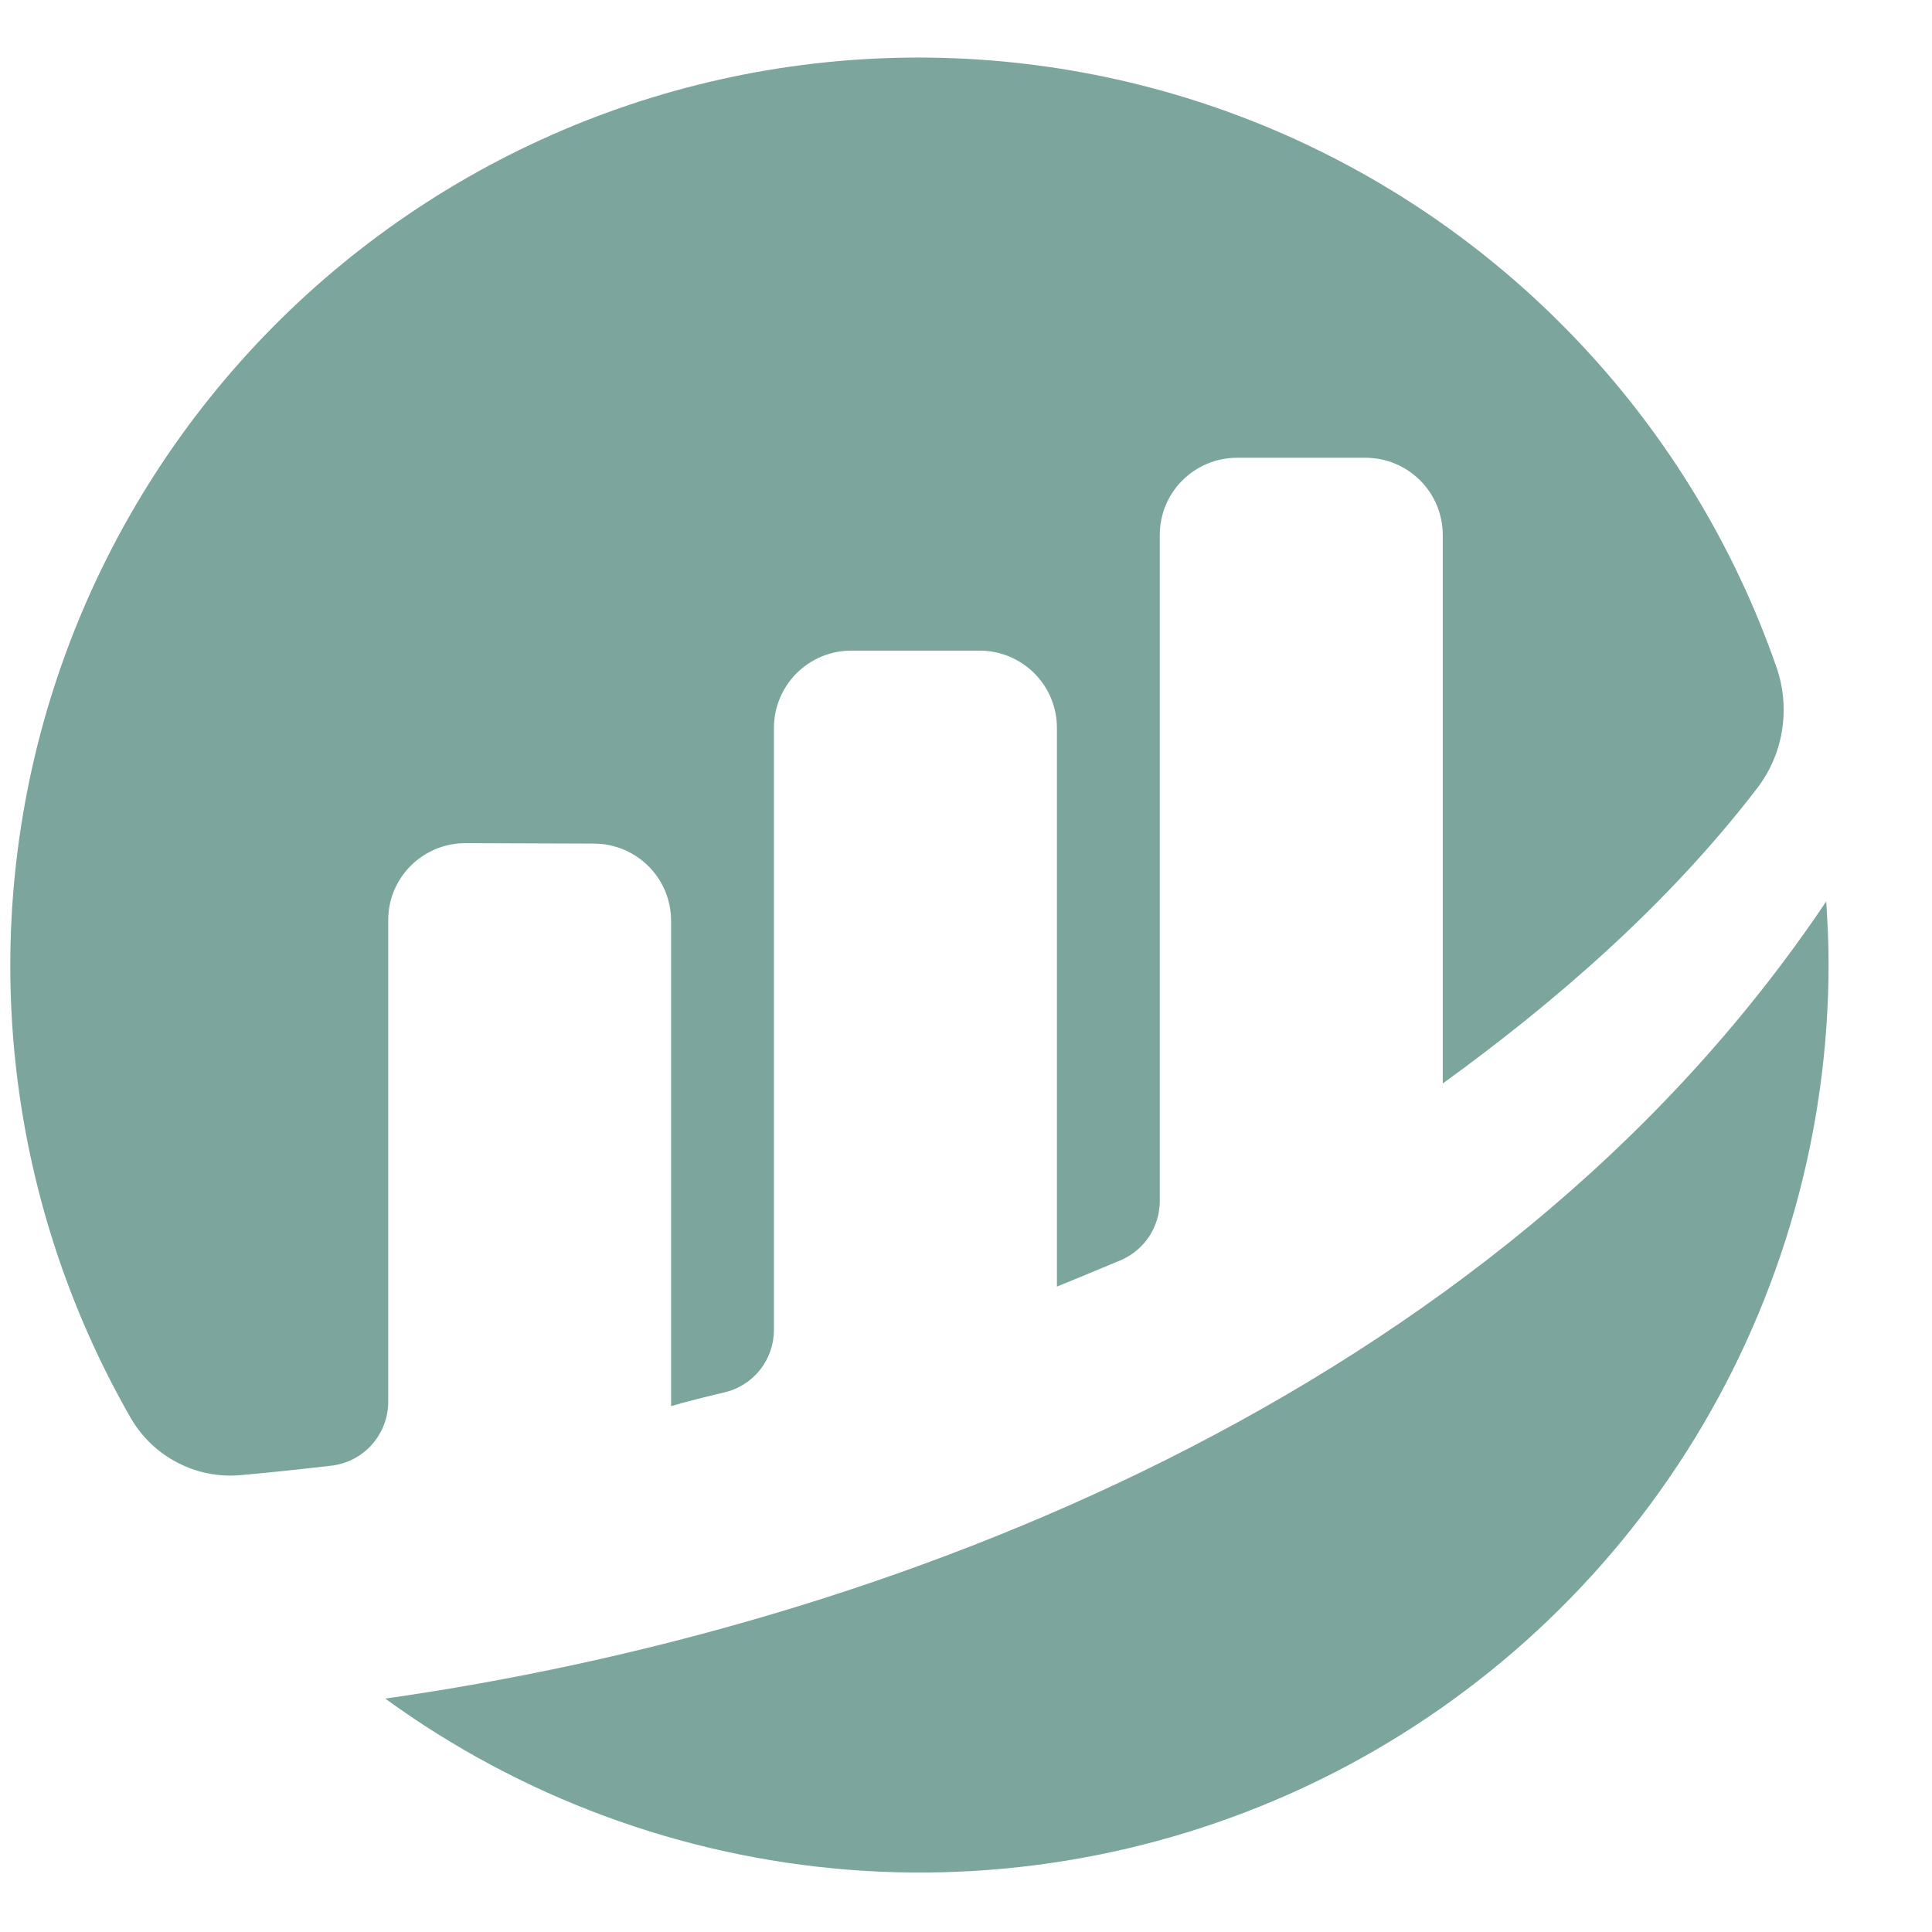
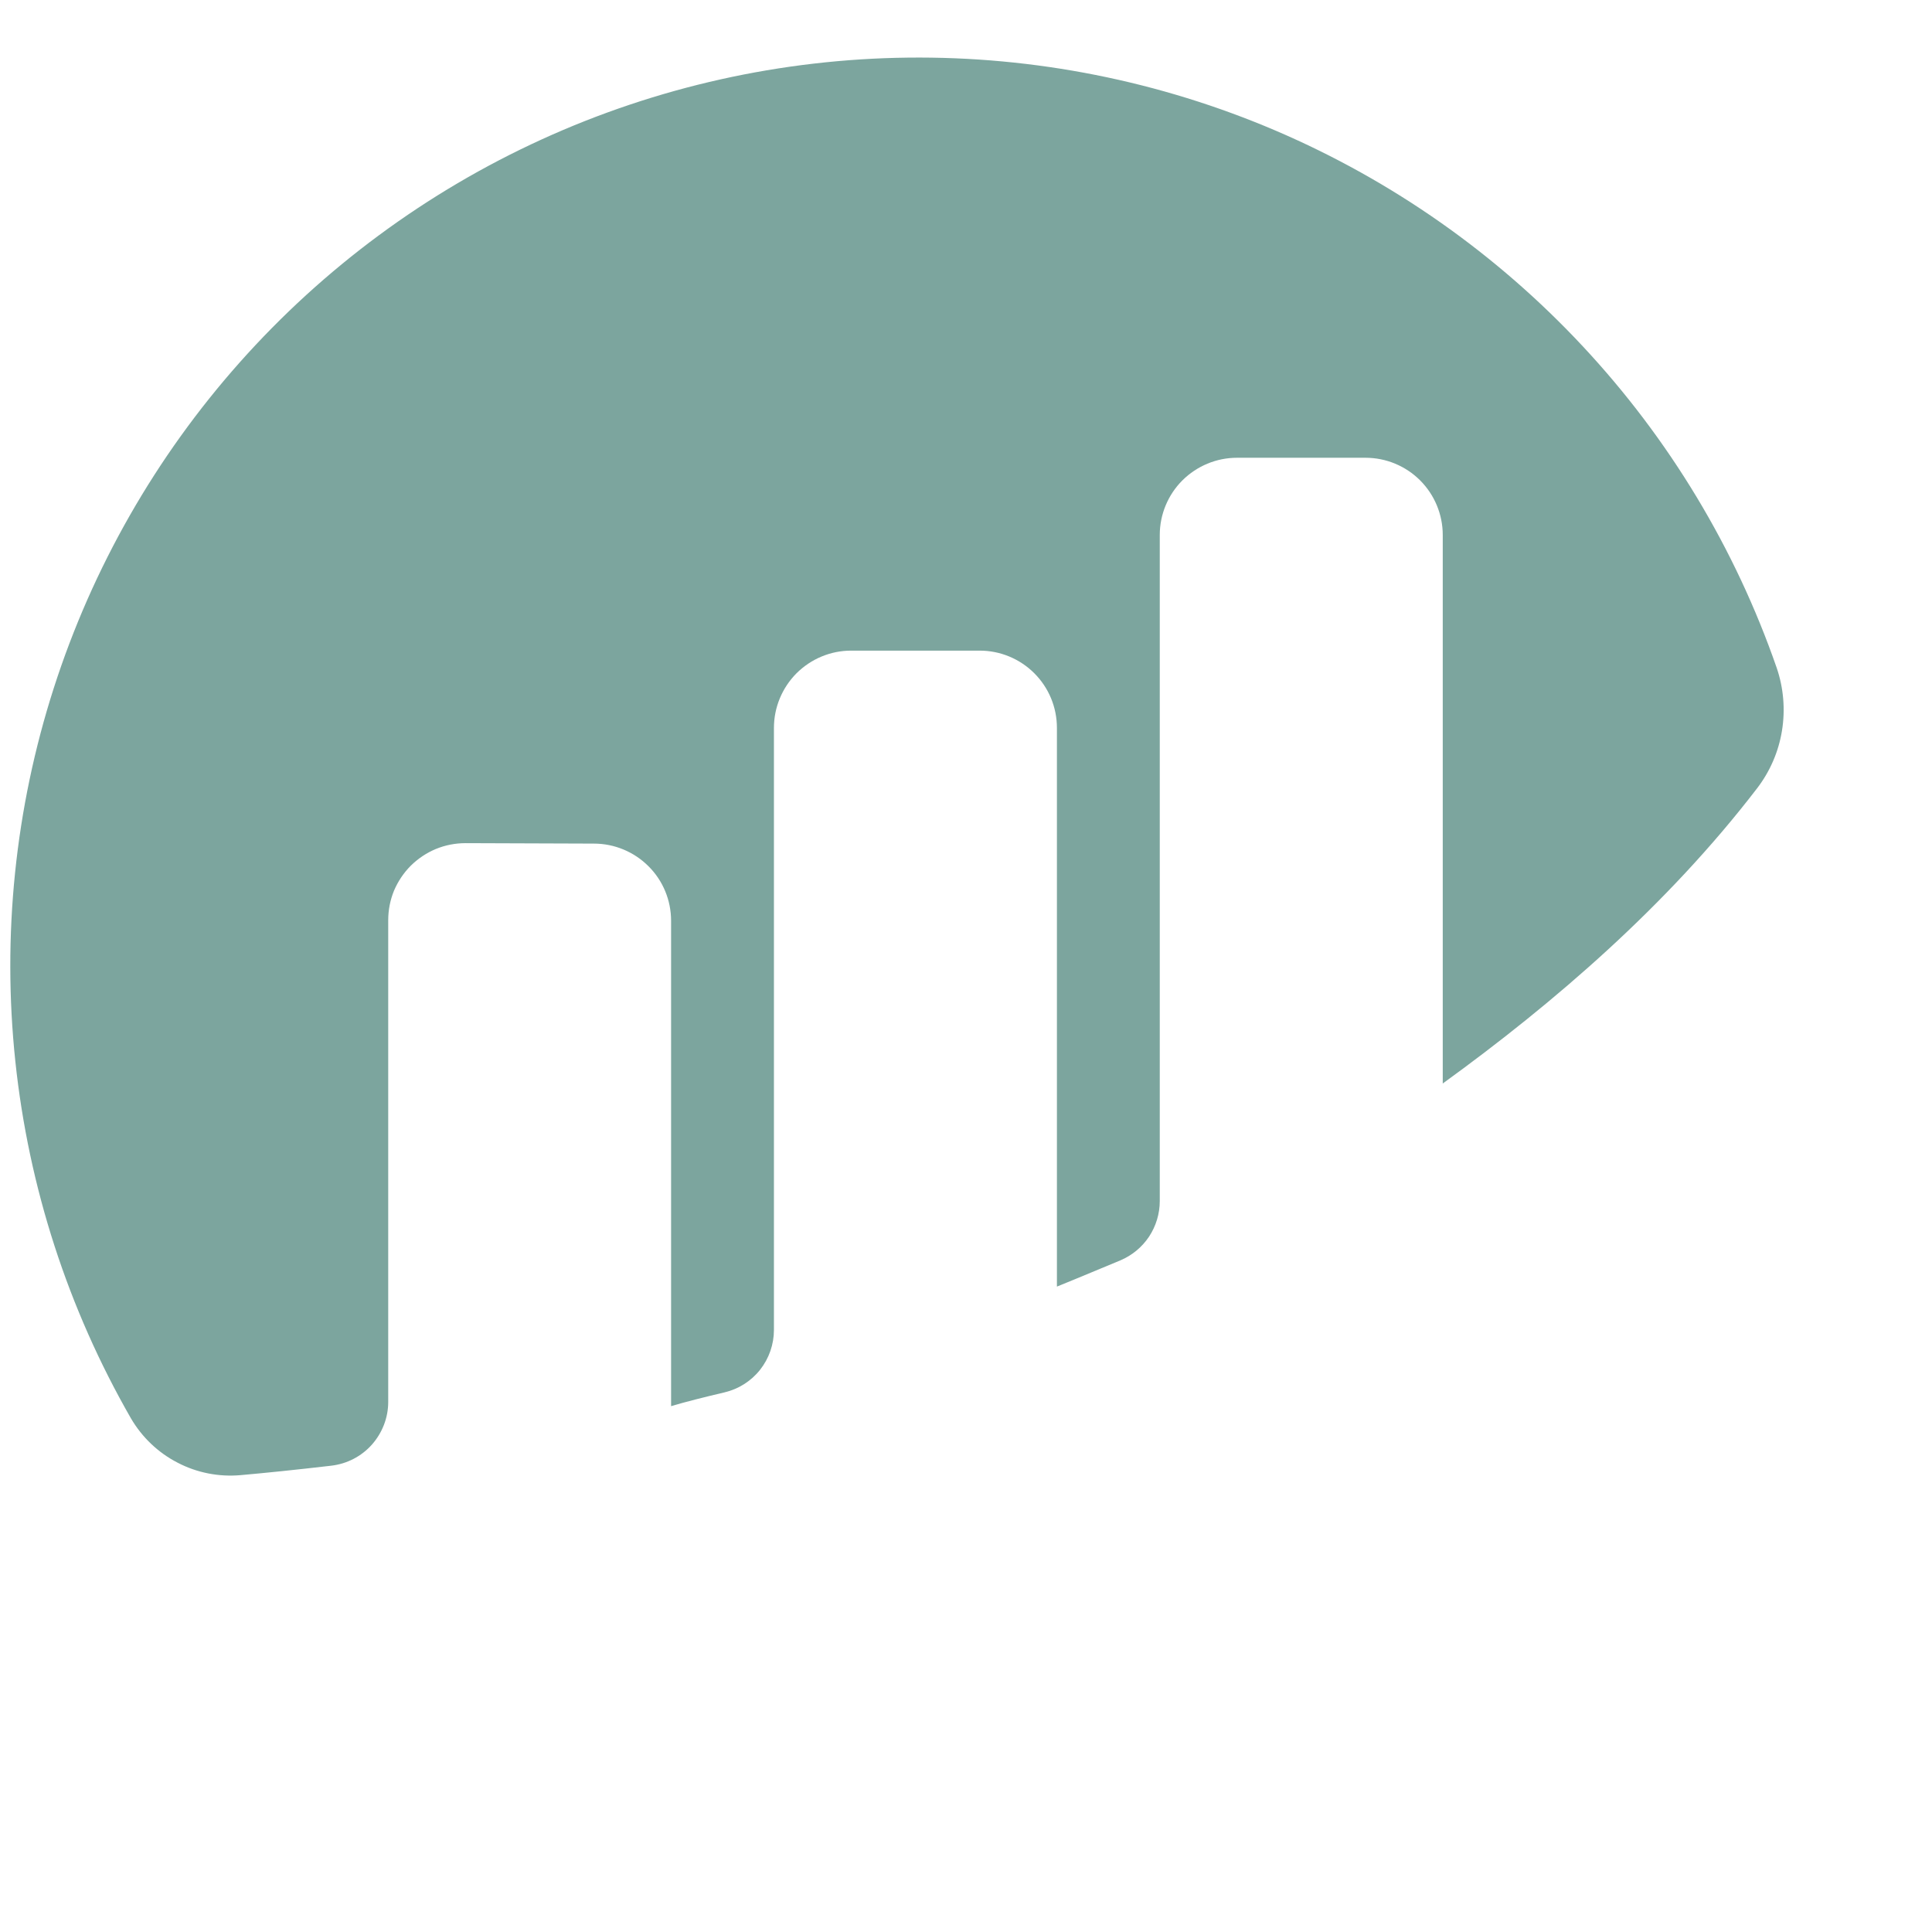
<svg xmlns="http://www.w3.org/2000/svg" width="17" height="17" viewBox="0 0 17 17" fill="none">
  <path d="M3.416 8.097C3.416 8.008 3.433 7.92 3.467 7.837C3.502 7.755 3.552 7.68 3.615 7.617C3.679 7.554 3.754 7.504 3.836 7.47C3.919 7.436 4.007 7.419 4.097 7.419L5.226 7.423C5.406 7.423 5.579 7.495 5.706 7.622C5.834 7.749 5.905 7.922 5.905 8.102V12.373C6.032 12.335 6.196 12.294 6.374 12.252C6.498 12.223 6.609 12.153 6.688 12.053C6.767 11.953 6.81 11.829 6.81 11.702V6.405C6.81 6.224 6.882 6.052 7.009 5.924C7.137 5.797 7.309 5.725 7.489 5.725H8.621C8.801 5.725 8.974 5.797 9.101 5.924C9.229 6.052 9.3 6.224 9.3 6.405V11.321C9.3 11.321 9.583 11.206 9.859 11.09C9.962 11.046 10.049 10.974 10.111 10.881C10.172 10.788 10.205 10.68 10.205 10.568V4.707C10.205 4.527 10.277 4.354 10.404 4.227C10.532 4.1 10.704 4.028 10.884 4.028H12.016C12.196 4.028 12.369 4.1 12.496 4.227C12.623 4.354 12.695 4.527 12.695 4.707V9.534C13.676 8.823 14.67 7.967 15.459 6.939C15.574 6.79 15.65 6.615 15.68 6.429C15.71 6.243 15.694 6.053 15.633 5.875C15.268 4.824 14.687 3.861 13.928 3.048C13.169 2.234 12.249 1.588 11.226 1.15C10.204 0.713 9.101 0.494 7.988 0.507C6.876 0.52 5.778 0.765 4.766 1.227C3.754 1.689 2.849 2.357 2.11 3.188C1.371 4.019 0.813 4.996 0.473 6.055C0.133 7.114 0.018 8.233 0.135 9.339C0.252 10.446 0.598 11.515 1.152 12.48C1.249 12.646 1.391 12.782 1.562 12.87C1.732 12.959 1.925 12.997 2.117 12.98C2.331 12.961 2.597 12.934 2.914 12.897C3.052 12.881 3.179 12.816 3.272 12.712C3.364 12.608 3.416 12.475 3.416 12.336L3.416 8.097Z" fill="#7CA59E" />
-   <path d="M3.391 14.947C4.583 15.814 5.993 16.335 7.464 16.452C8.934 16.568 10.408 16.275 11.723 15.606C13.037 14.936 14.141 13.916 14.912 12.658C15.682 11.4 16.09 9.954 16.09 8.479C16.09 8.295 16.081 8.113 16.069 7.932C13.147 12.289 7.753 14.326 3.391 14.946" fill="#7CA59E" />
</svg>